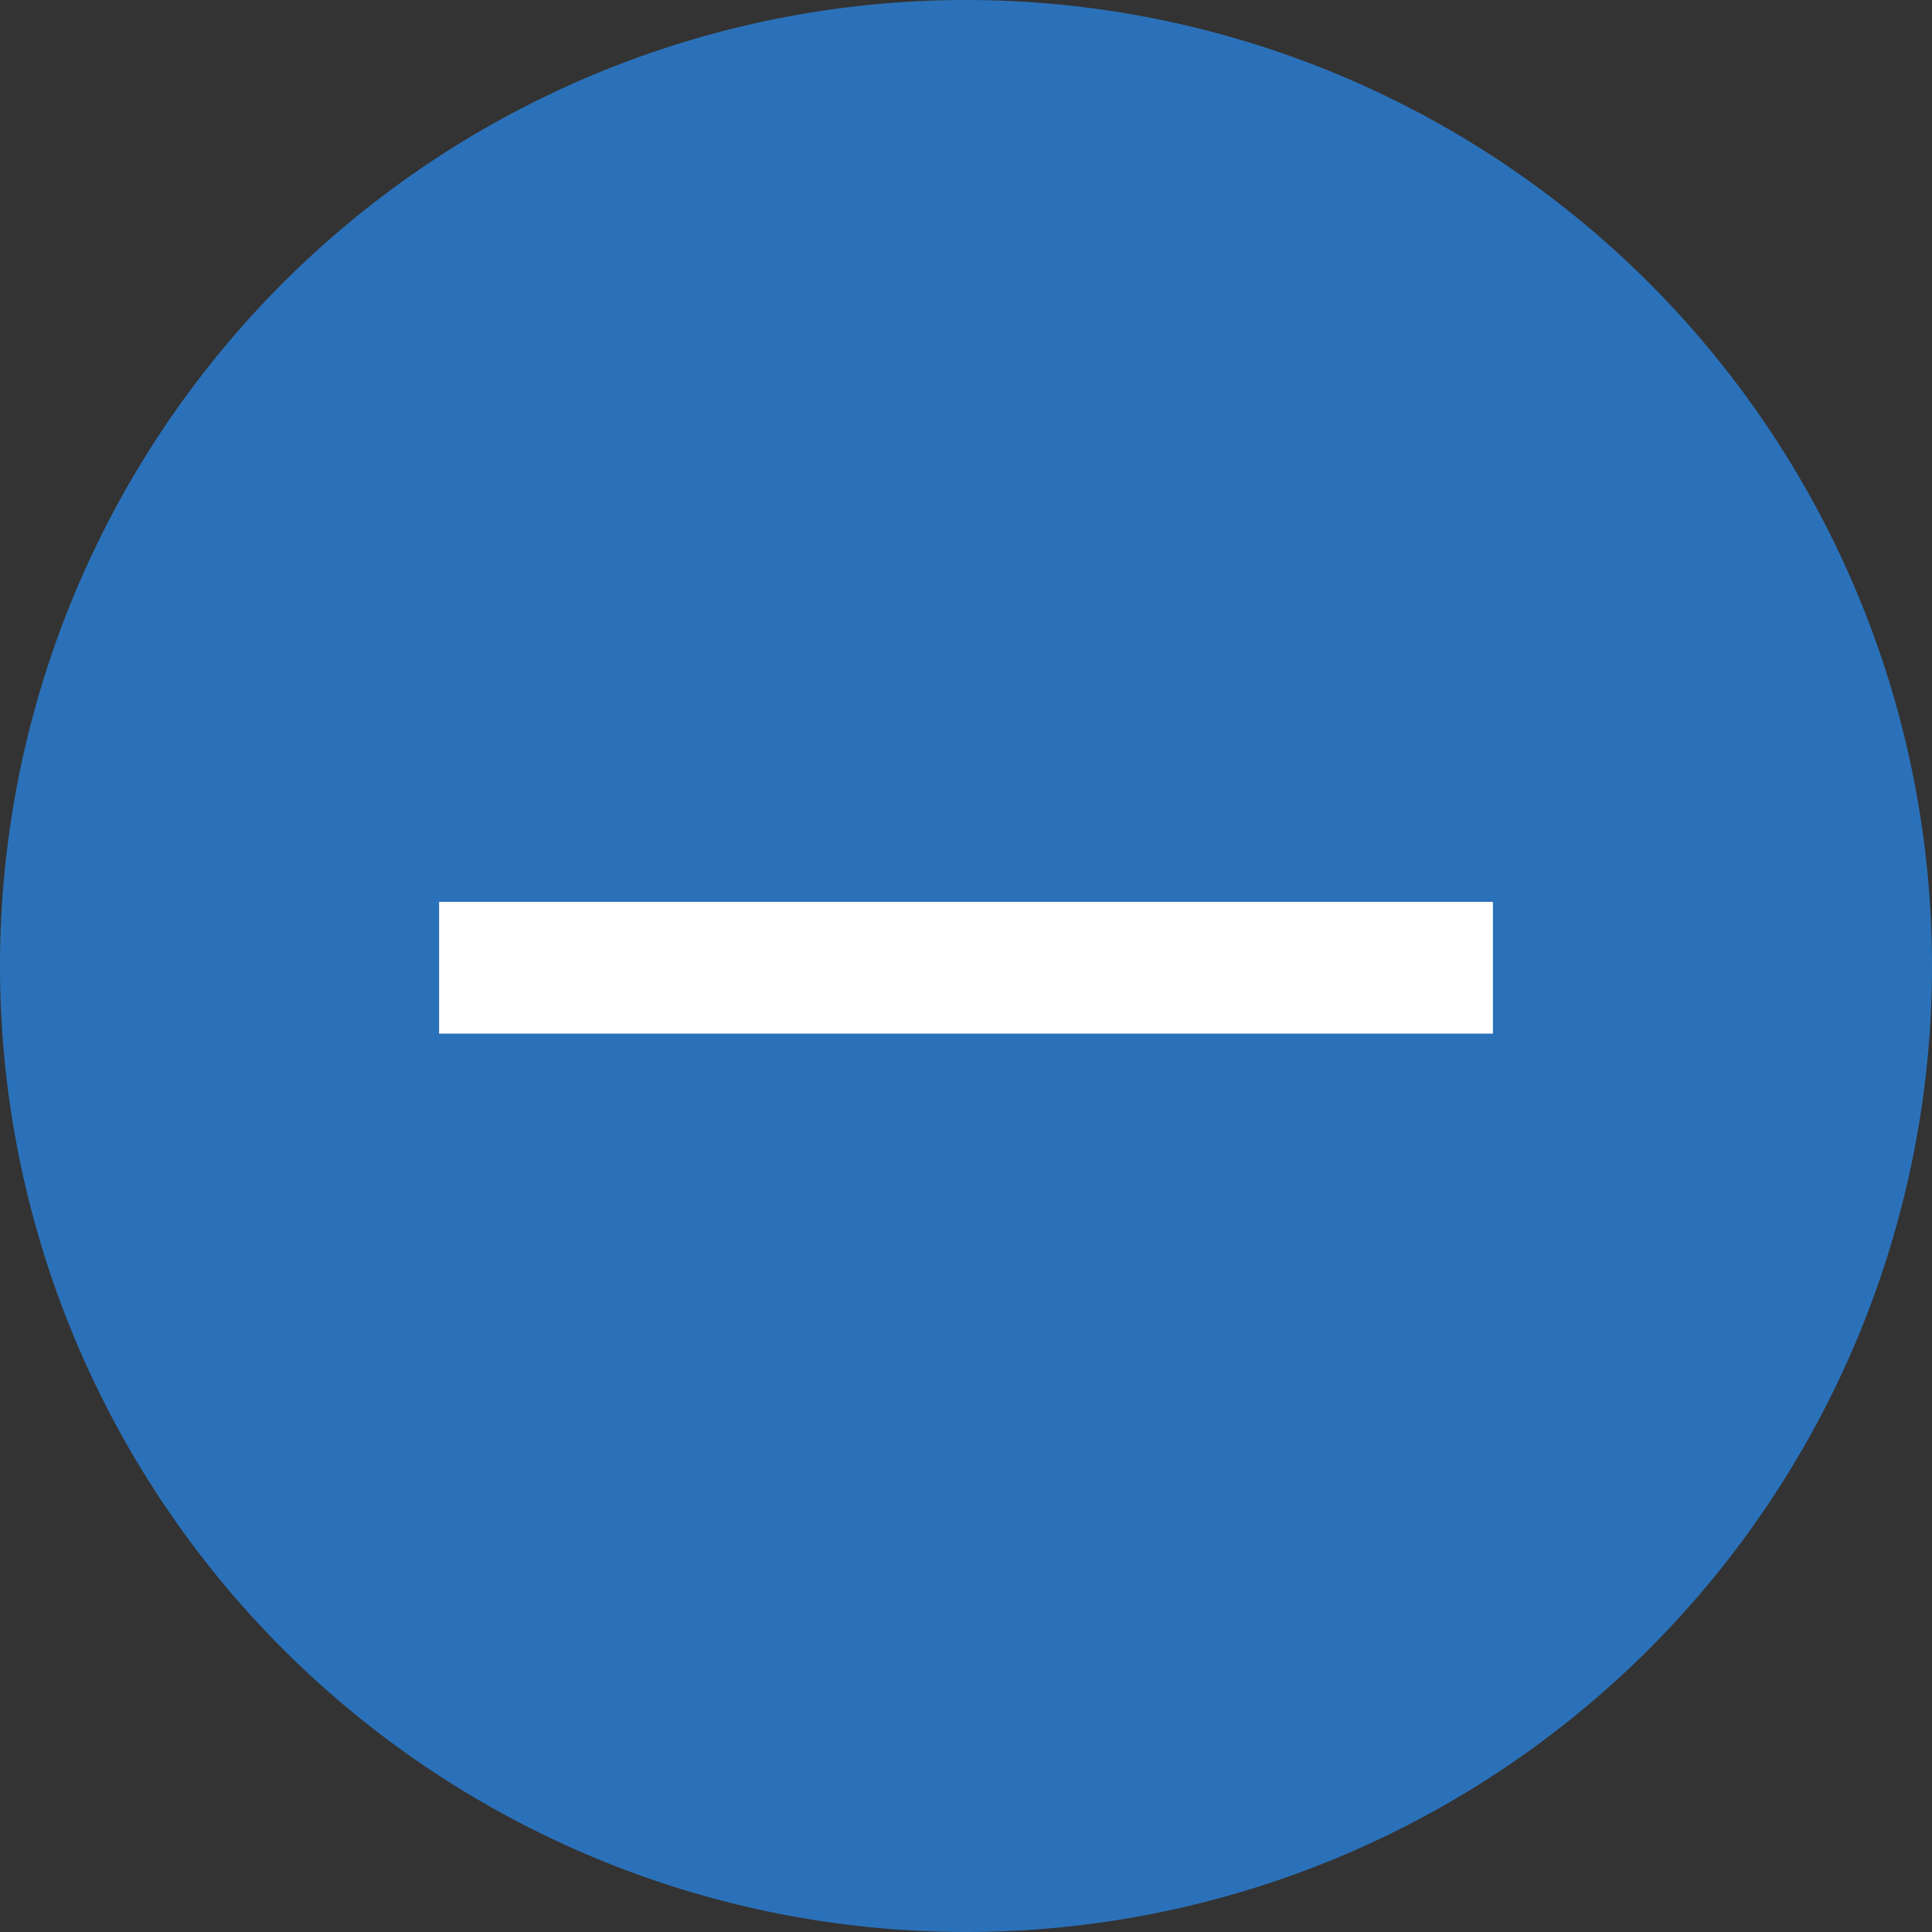
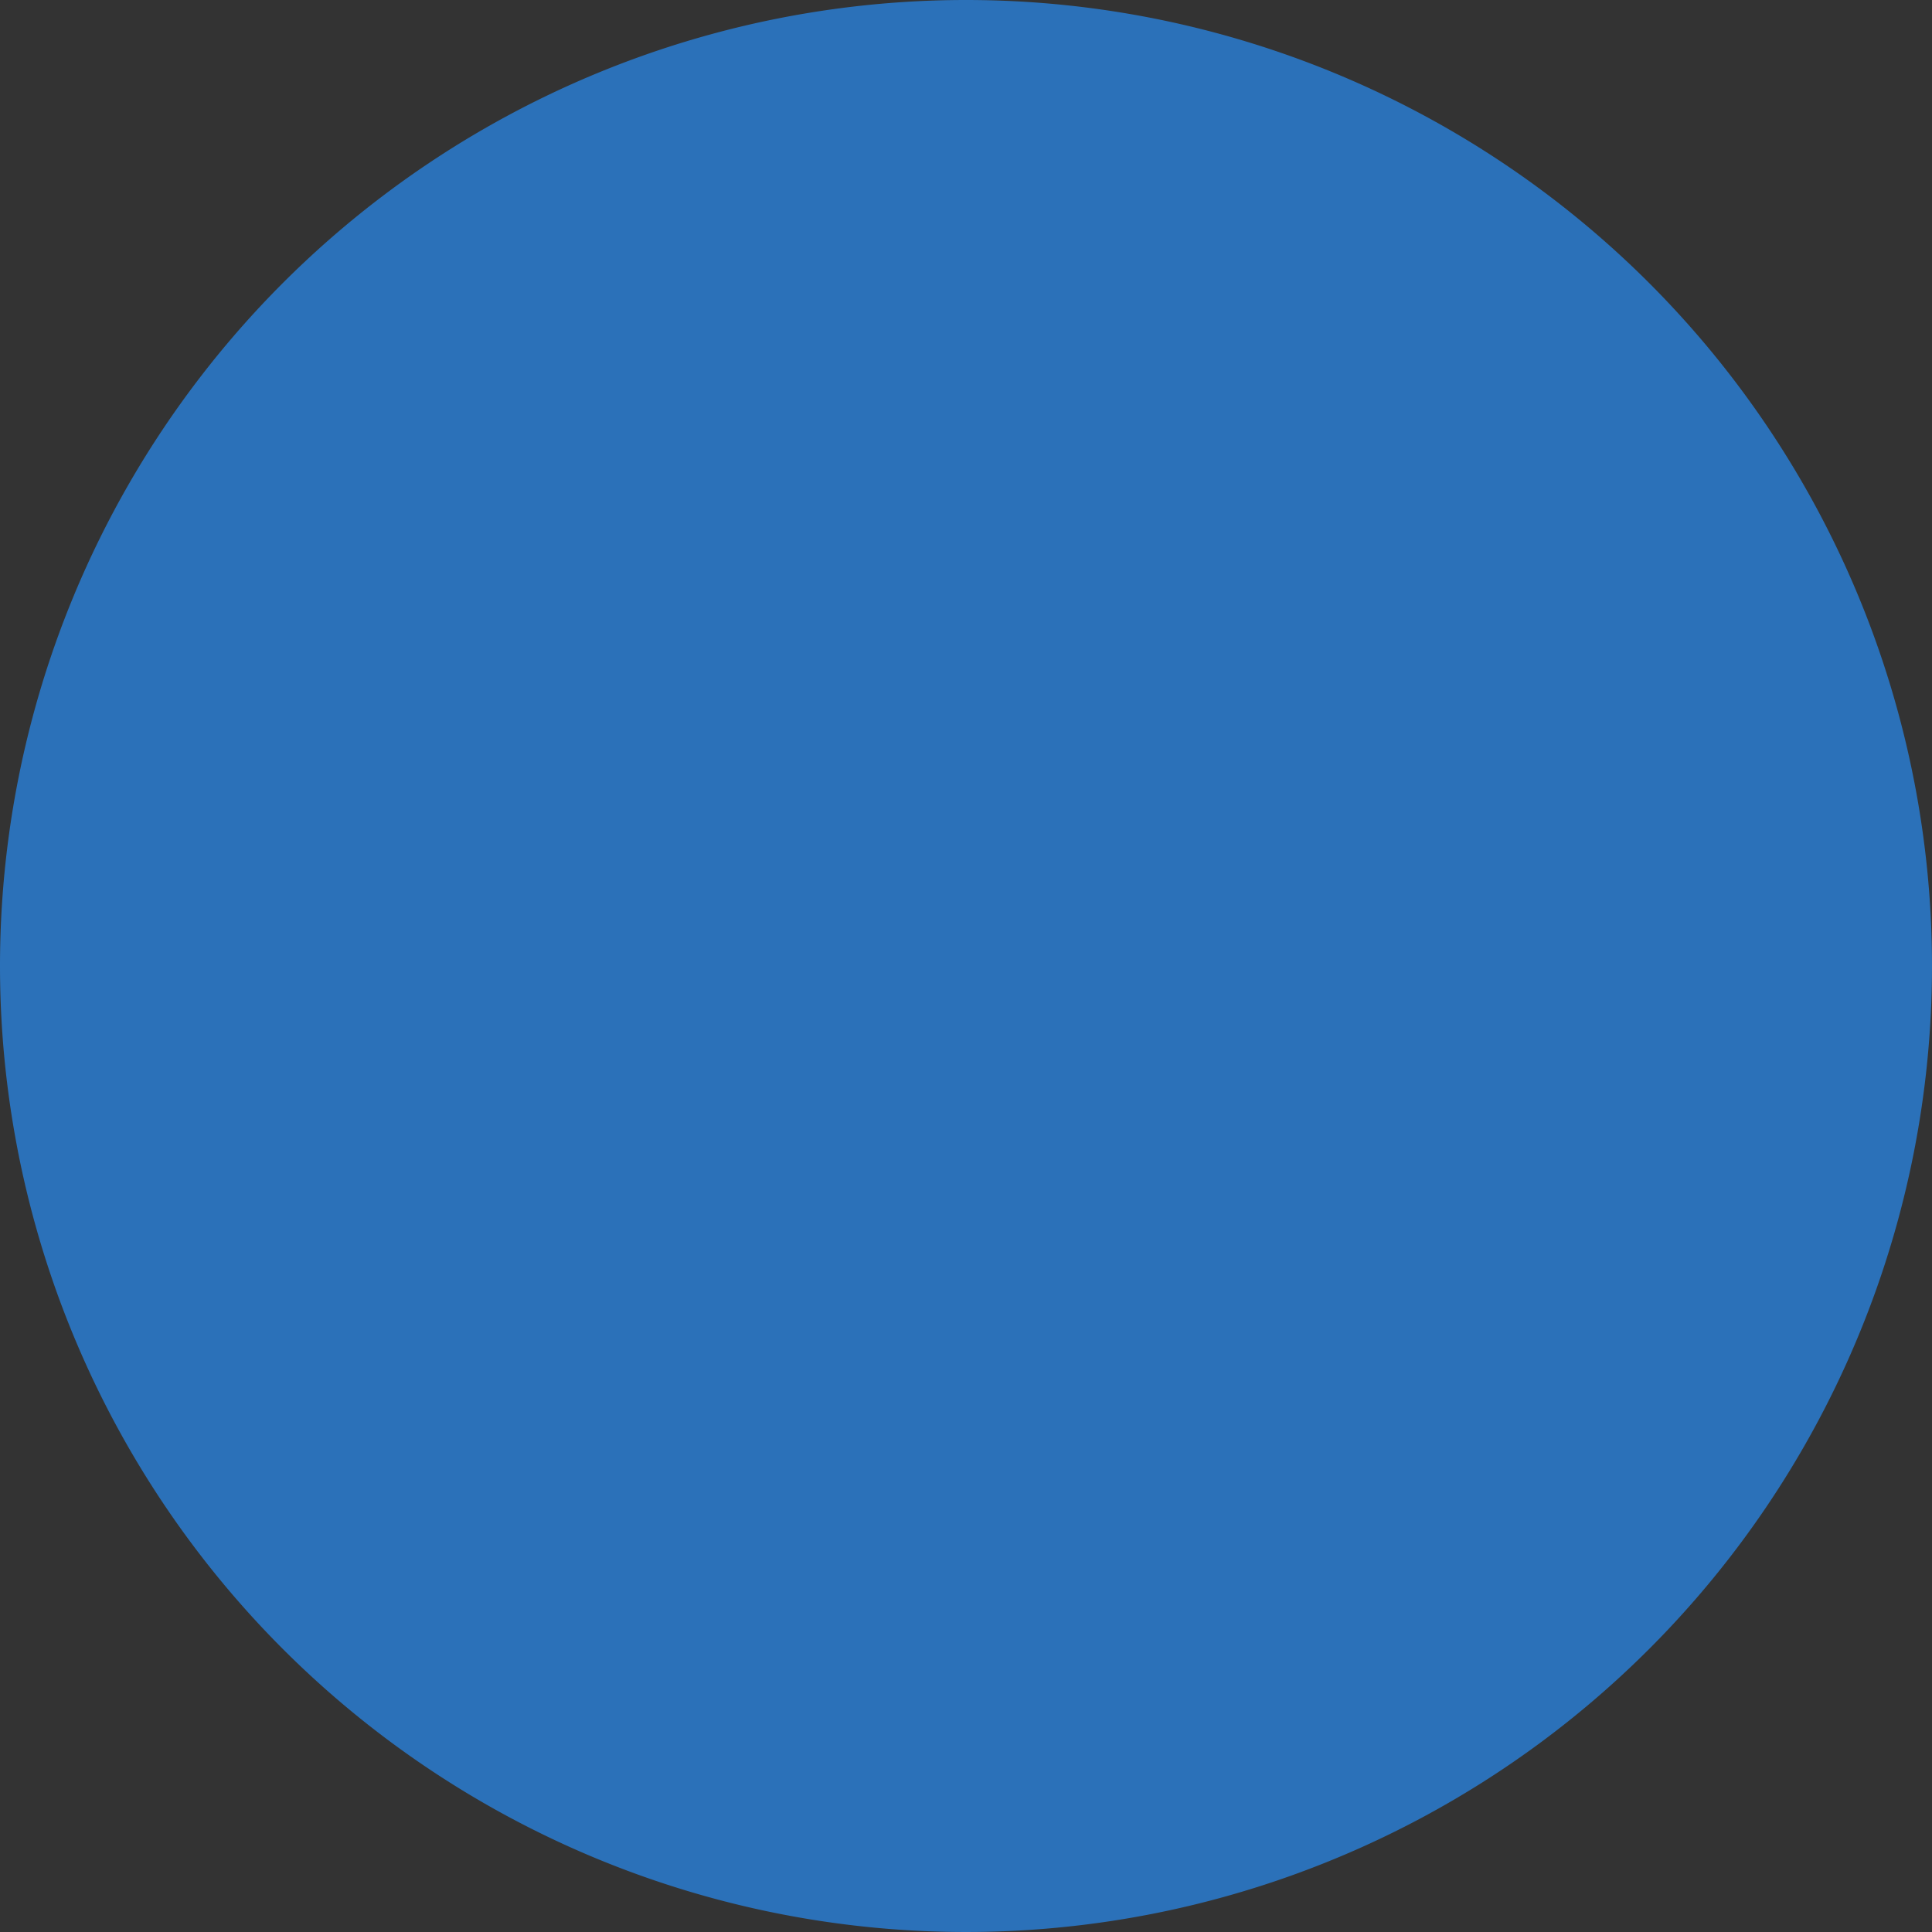
<svg xmlns="http://www.w3.org/2000/svg" id="Enabled_Checked_Checkbox" data-name="Enabled Checked Checkbox" viewBox="0 0 22 22">
  <rect x="0" y="0" width="22" height="22" fill="#333333" stroke="none" />
  <defs>
    <style>.cls-1{fill:#2b71b9}.cls-2{fill:#fff}</style>
  </defs>
  <title>enabled_checked_checkbox_iOS</title>
  <path class="cls-1" d="M11 0A11 11 0 1 1 0 11 11 11 0 0 1 11 0z" />
-   <path class="cls-2" d="M5 10.27h12v1.5H5z" />
</svg>